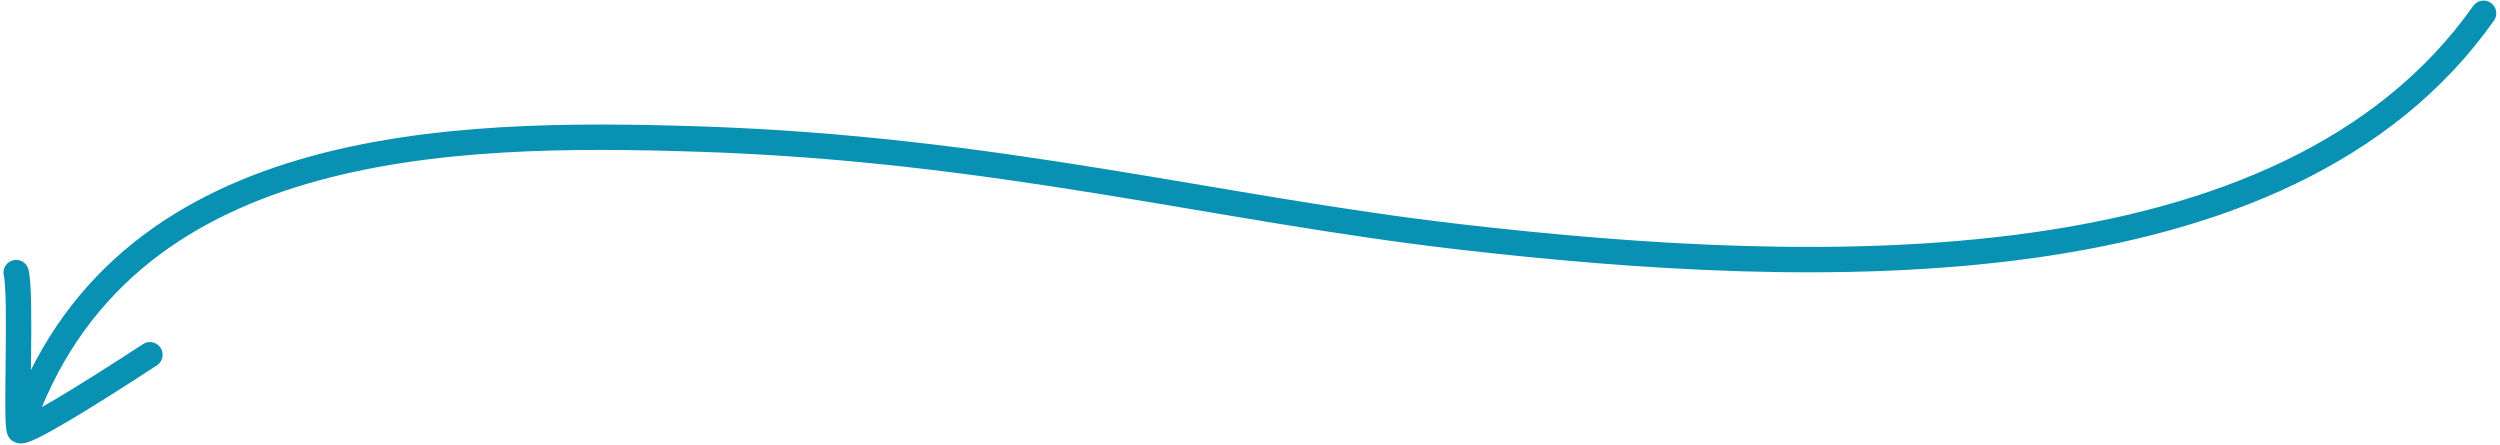
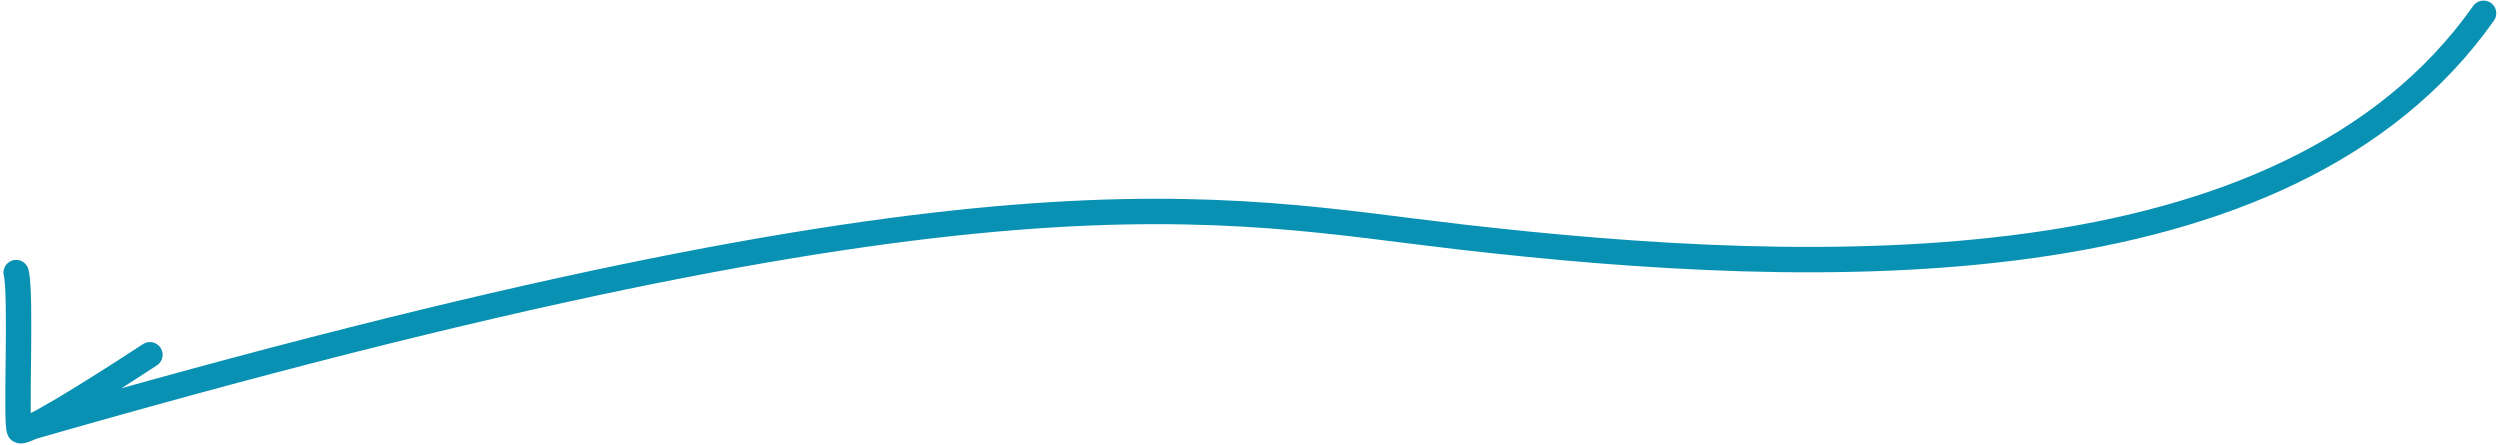
<svg xmlns="http://www.w3.org/2000/svg" class="w-10 h-10" viewBox="0 0 550 98" fill="none">
-   <path d="M3.554 59.974C4.799 64.988 3.361 93.427 4.305 94.683M4.305 94.683C5.111 95.758 19.203 87.048 32.984 78.048M4.305 94.683C26.118 30.091 99.197 28.863 153.422 30.58C219.012 32.657 267.638 45.957 321.191 52.113C399.809 61.151 502.938 64.503 546.384 2.924" stroke="#0891B2" stroke-width="5.588" stroke-miterlimit="1.5" stroke-linecap="round" stroke-linejoin="round" />
+   <path d="M3.554 59.974C4.799 64.988 3.361 93.427 4.305 94.683M4.305 94.683C5.111 95.758 19.203 87.048 32.984 78.048M4.305 94.683C219.012 32.657 267.638 45.957 321.191 52.113C399.809 61.151 502.938 64.503 546.384 2.924" stroke="#0891B2" stroke-width="5.588" stroke-miterlimit="1.5" stroke-linecap="round" stroke-linejoin="round" />
</svg>